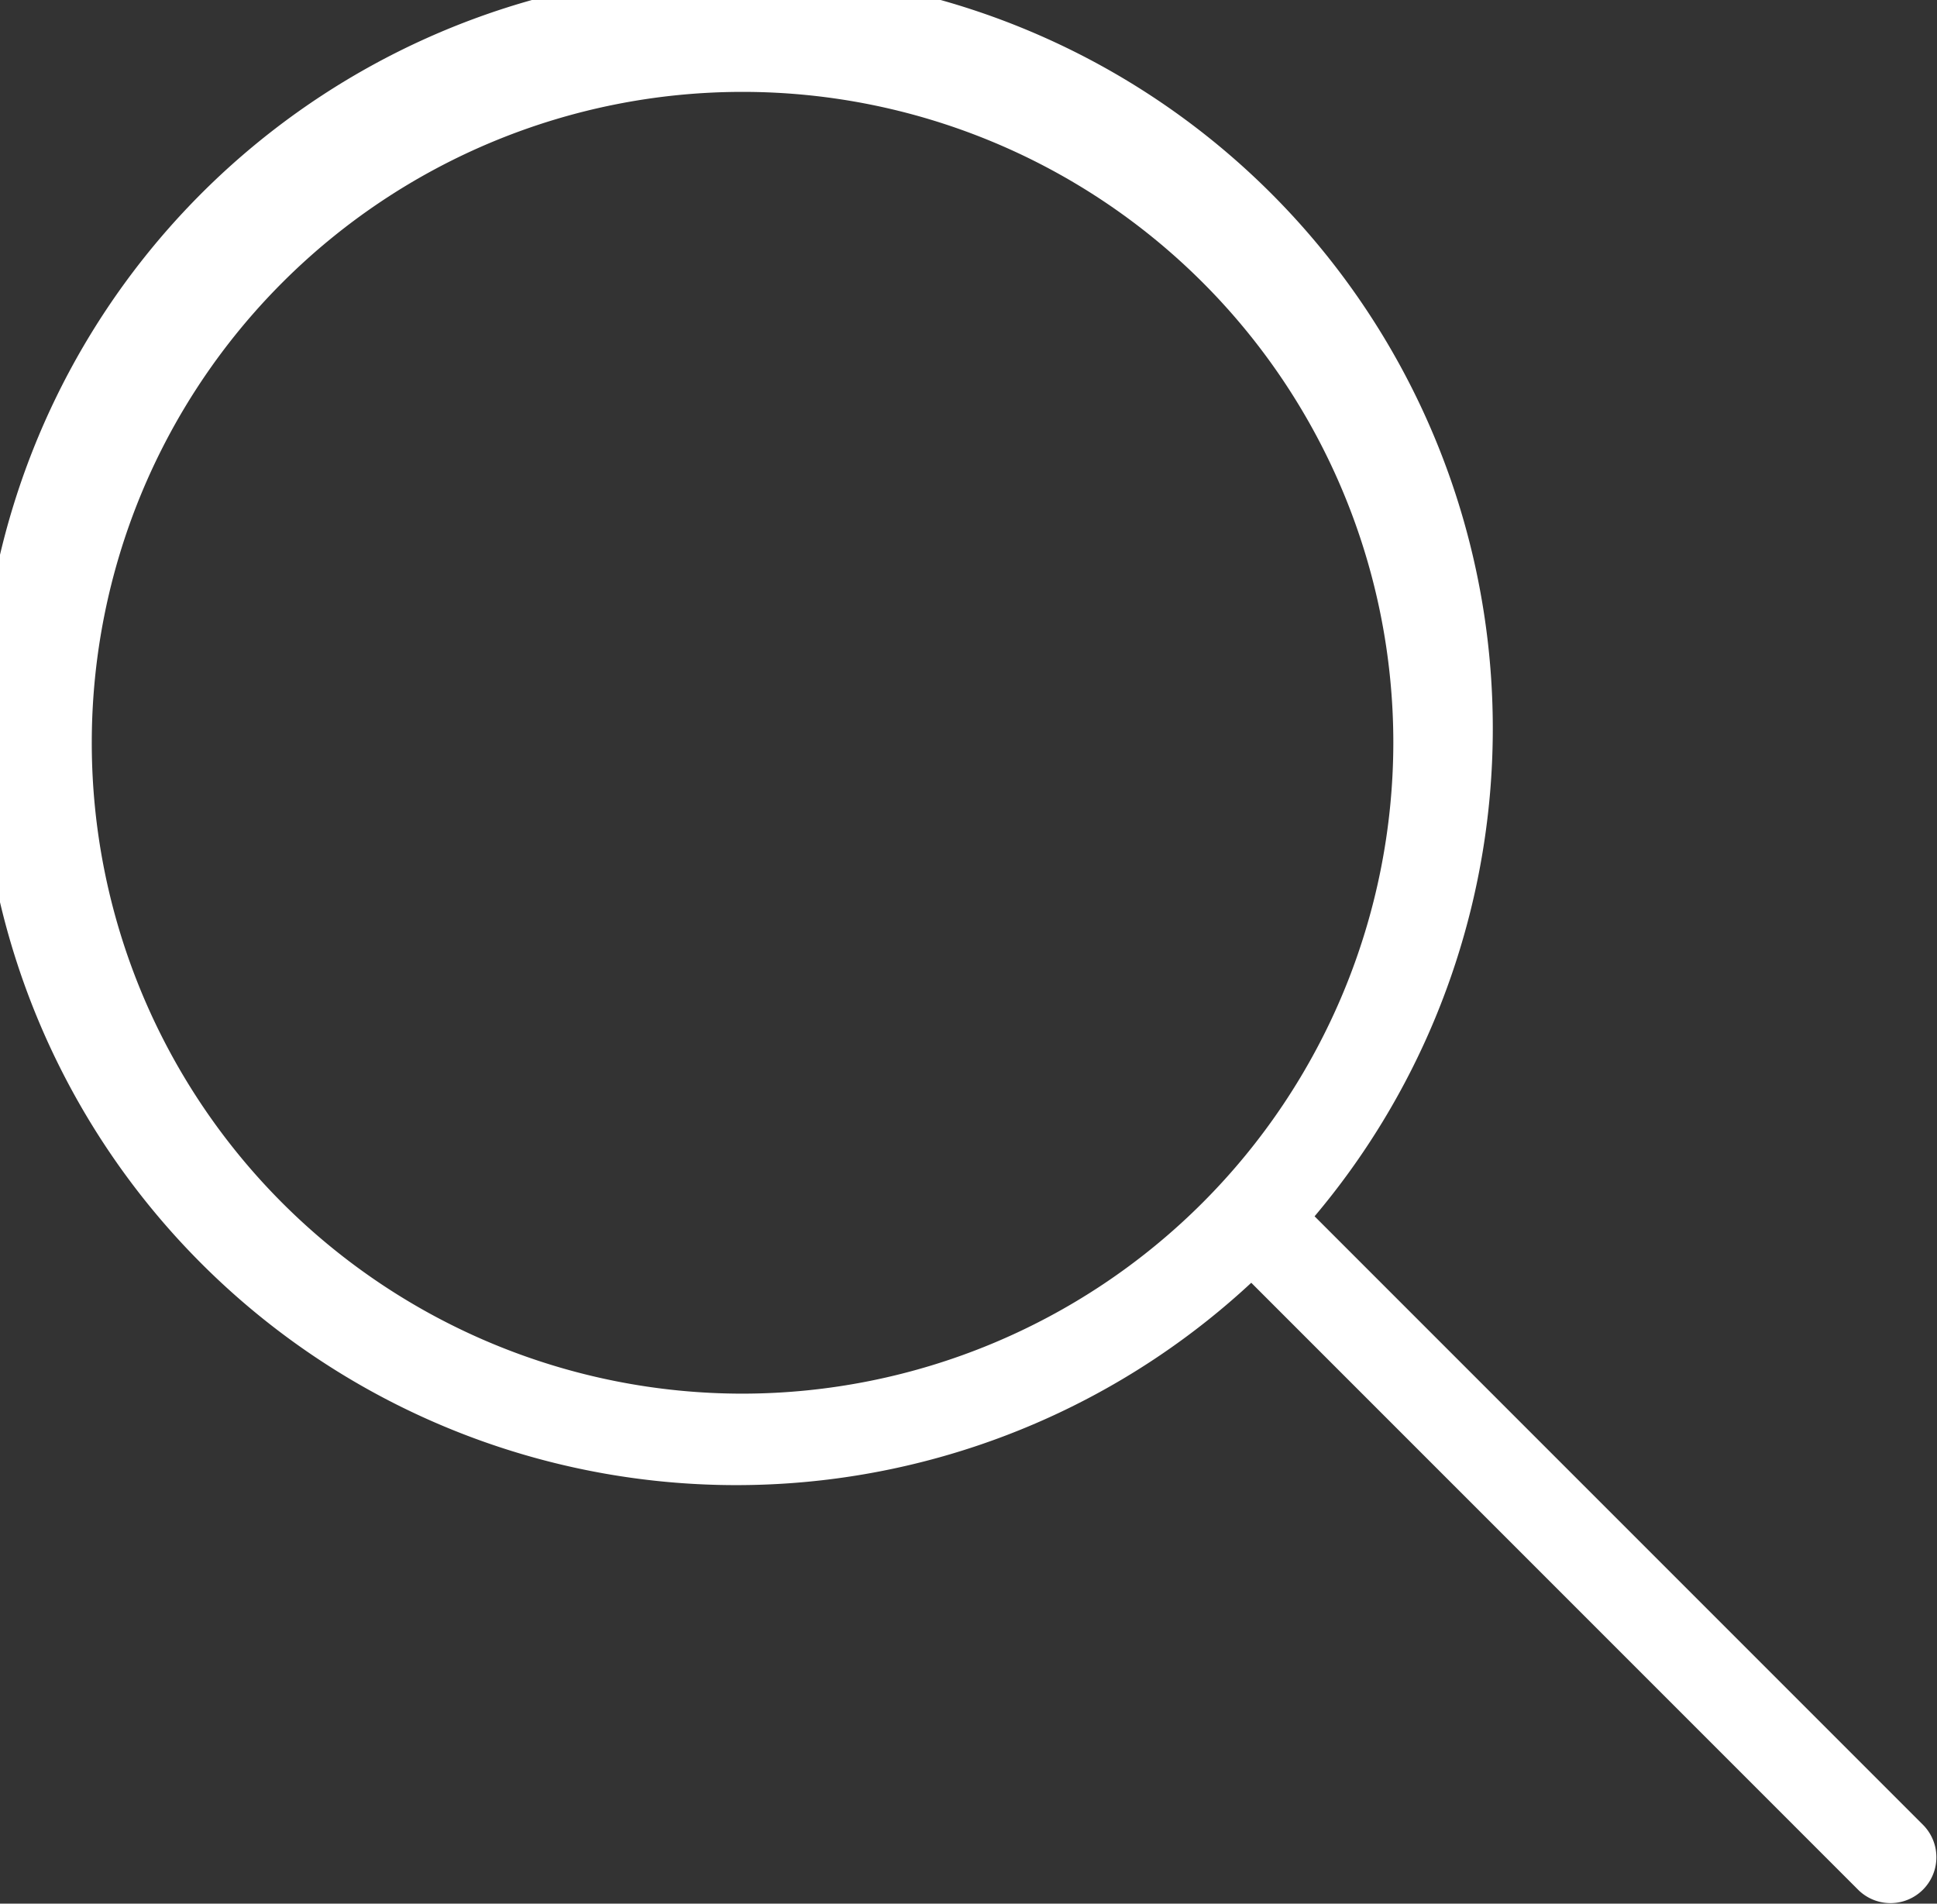
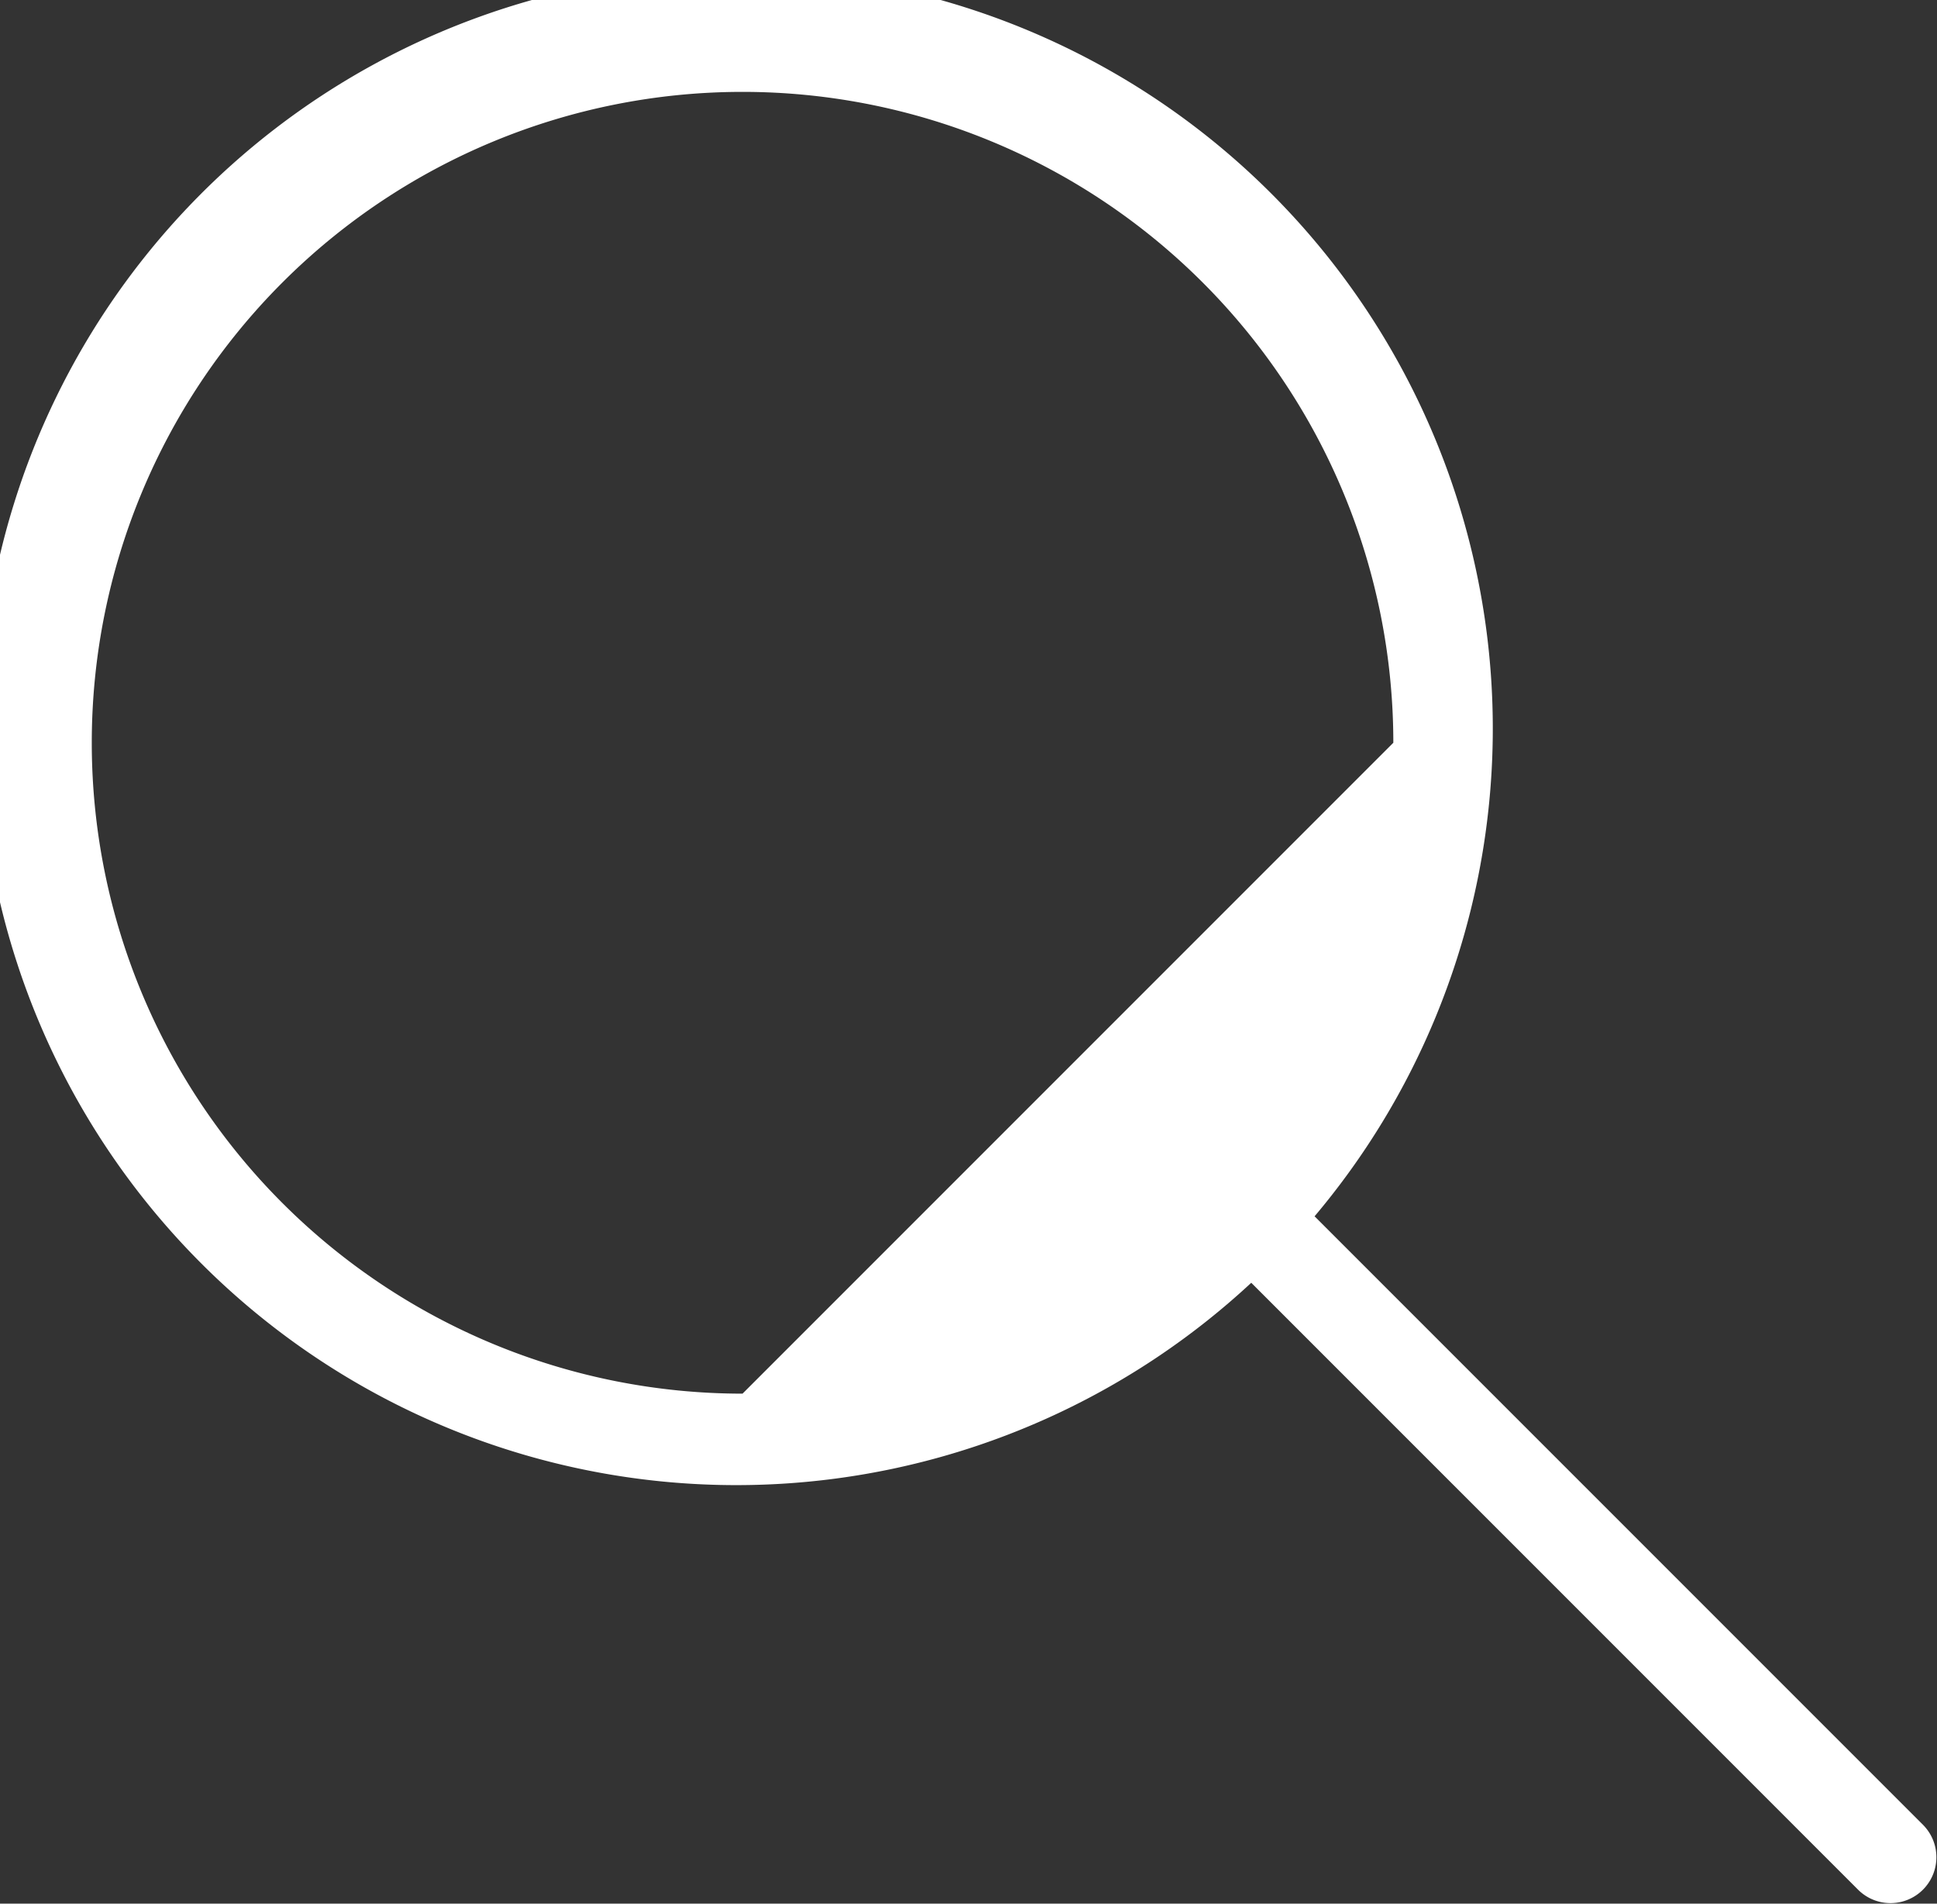
<svg xmlns="http://www.w3.org/2000/svg" id="Ebene_1" data-name="Ebene 1" width="21.106" height="20.739" viewBox="0 0 21.106 20.739">
  <rect x="0" y="0" width="21.106" height="20.739" fill="#333333" stroke="none" />
  <defs>
    <style>
      .cls-1 {
        fill: #fff;
      }
    </style>
  </defs>
-   <path class="cls-1" d="M20.959,19.886,14.324,13.251a8.243,8.243,0,1,0-.69.724l6.618,6.618a.5.5,0,0,0,.707-.707Zm-12.868-4.703a7.091,7.091,0,1,1,7.091-7.091A7.099,7.099,0,0,1,8.091,15.183Z" />
+   <path class="cls-1" d="M20.959,19.886,14.324,13.251a8.243,8.243,0,1,0-.69.724l6.618,6.618a.5.5,0,0,0,.707-.707Zm-12.868-4.703a7.091,7.091,0,1,1,7.091-7.091Z" />
</svg>